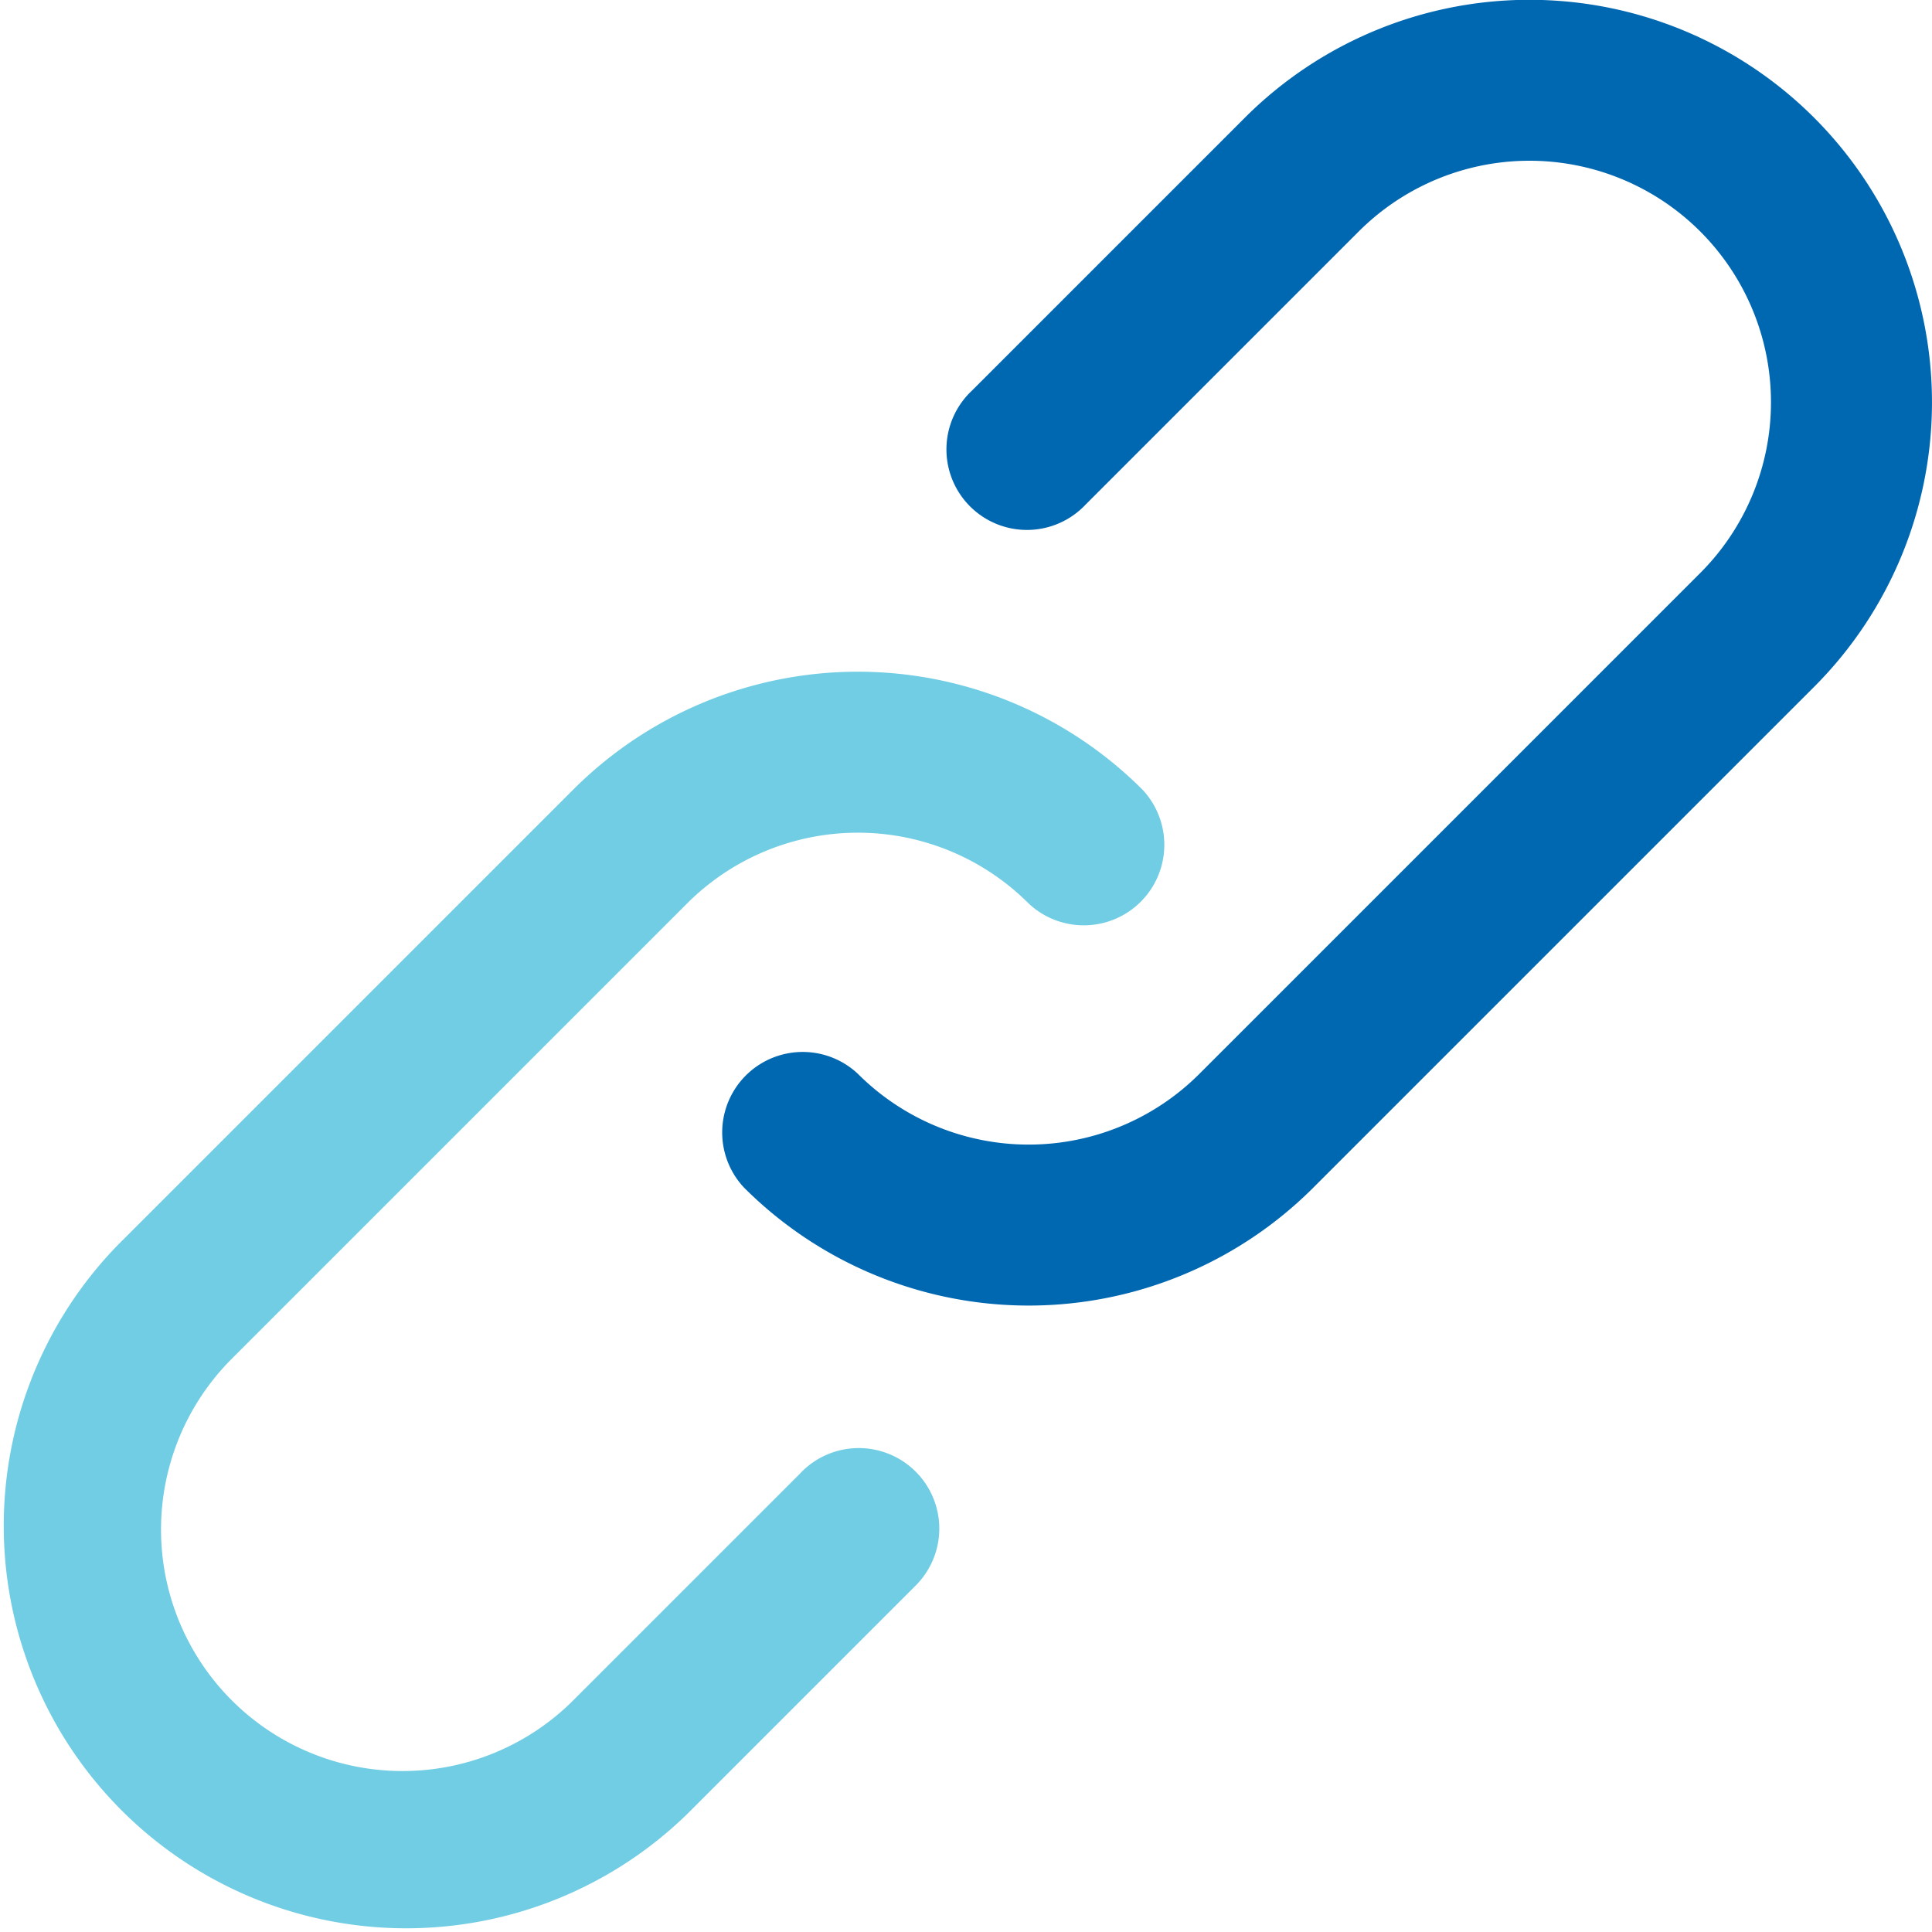
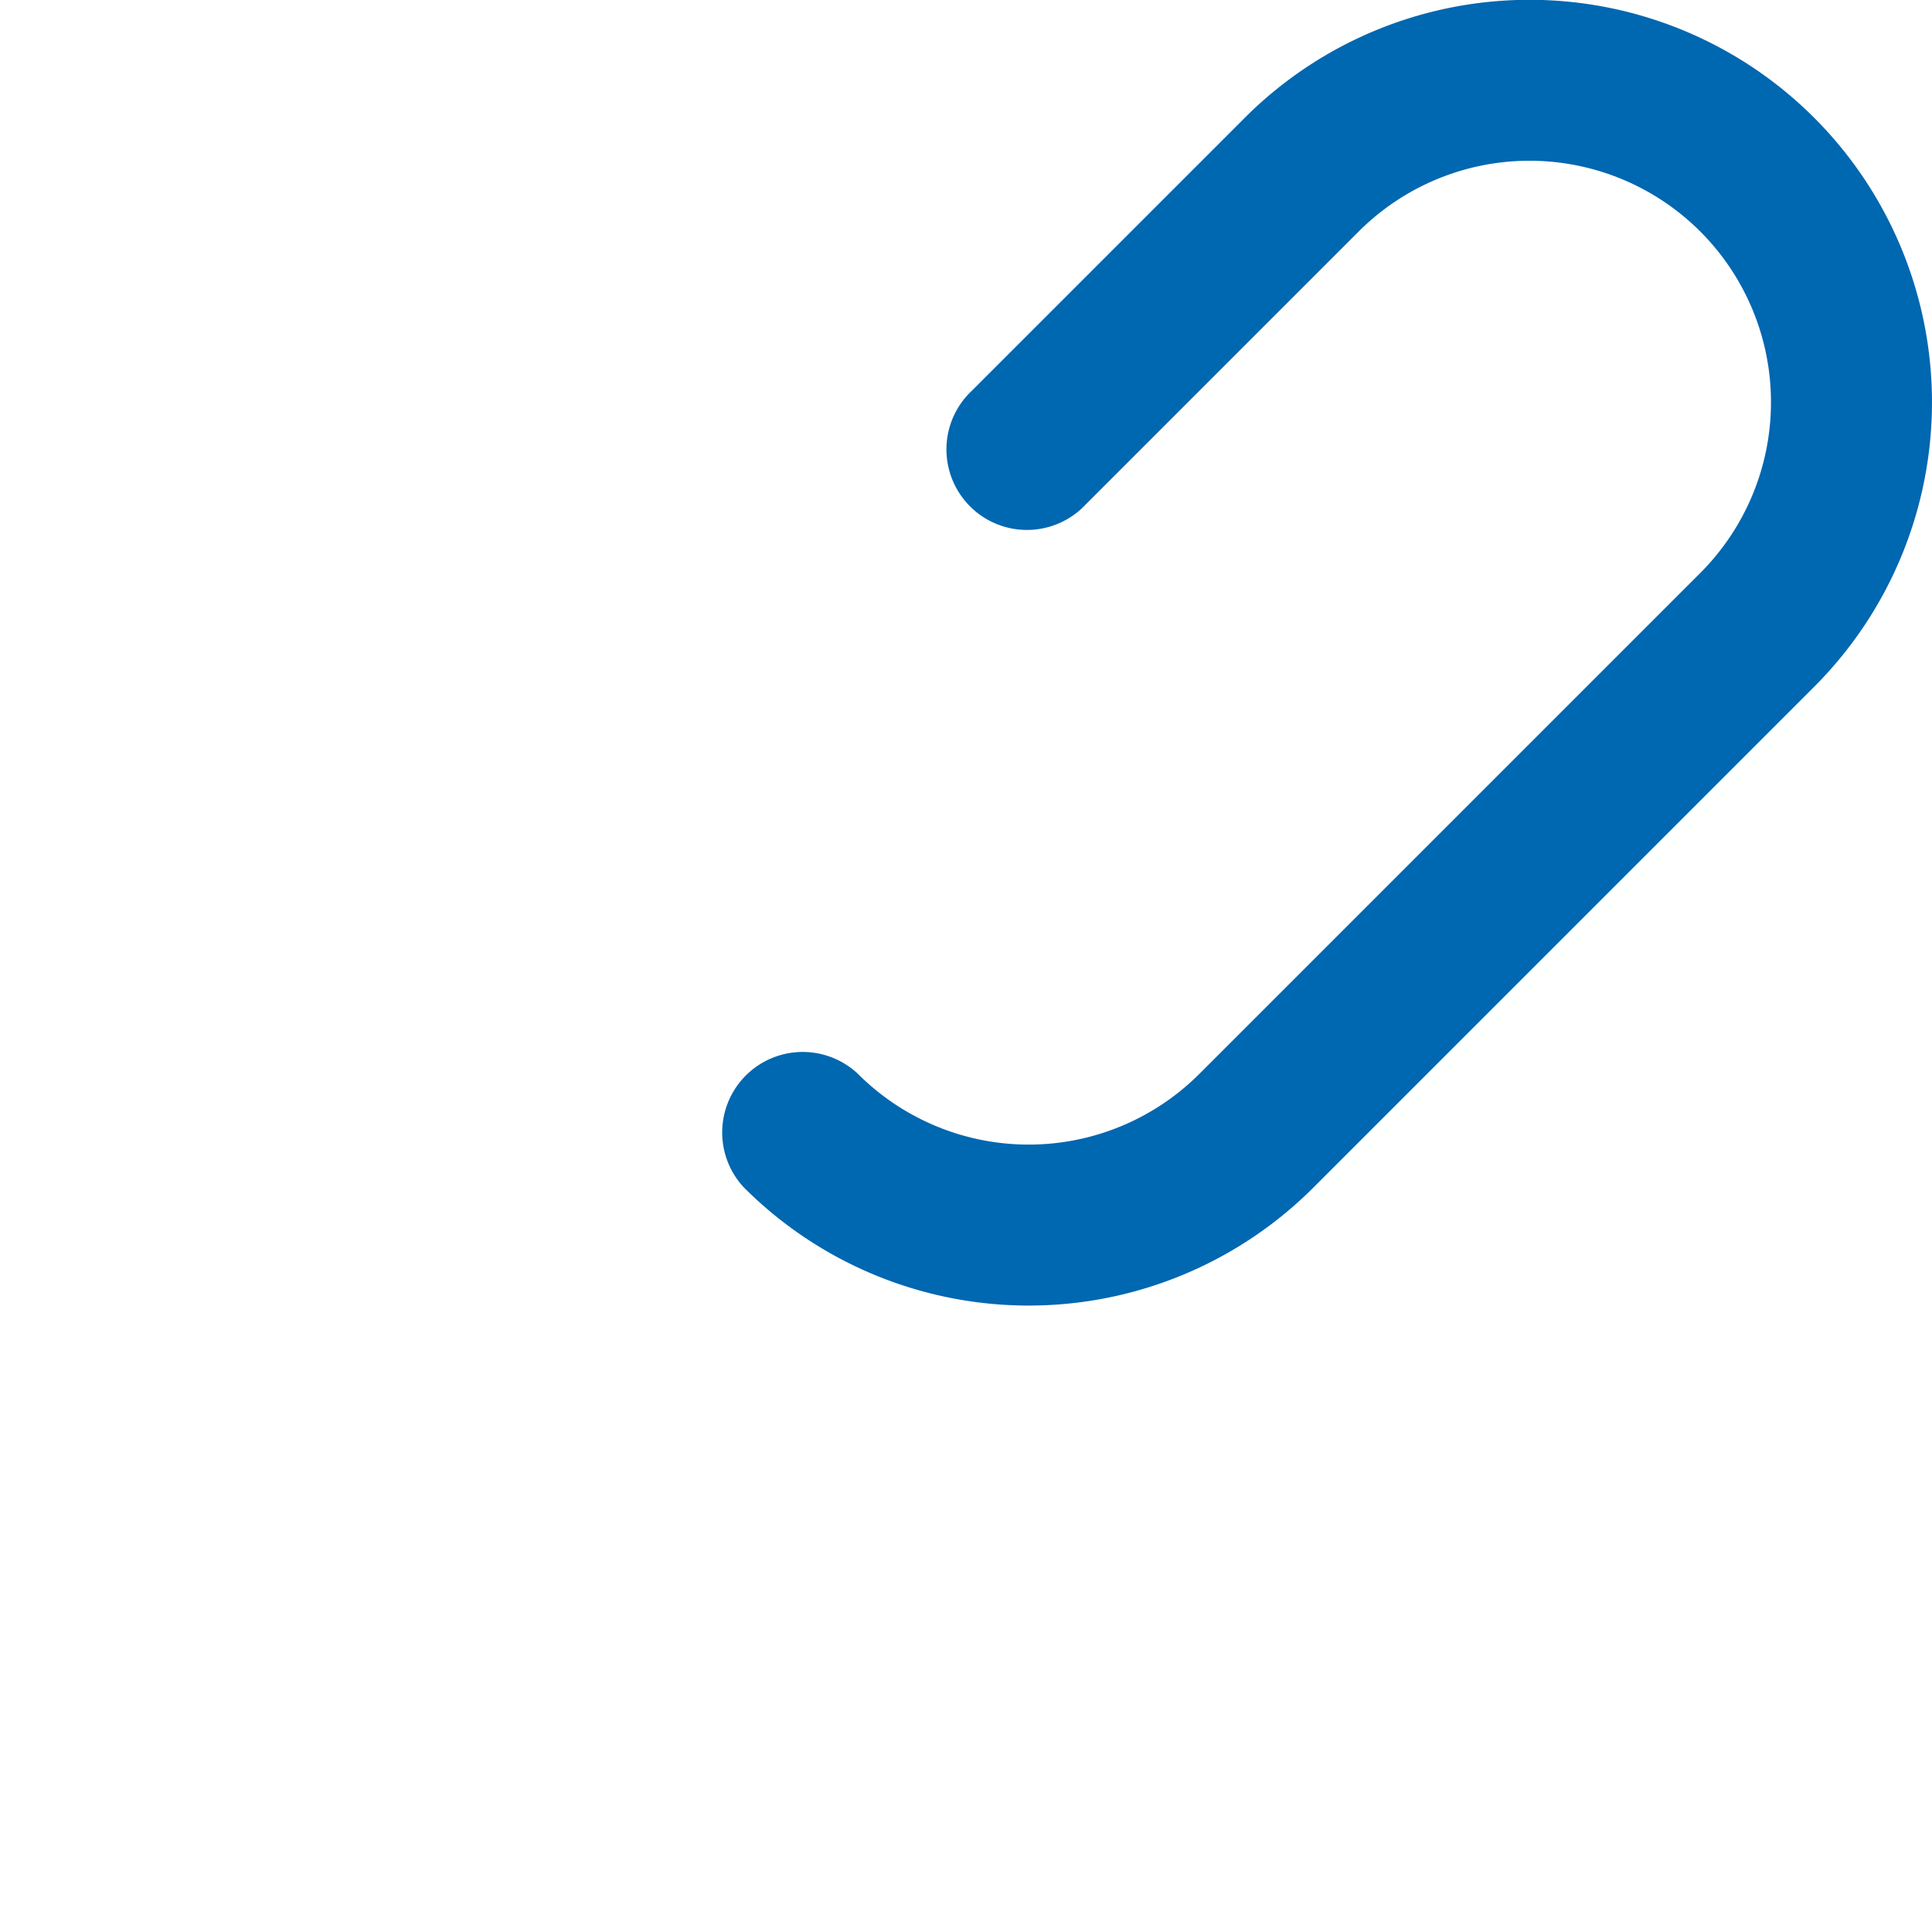
<svg xmlns="http://www.w3.org/2000/svg" width="27.906" height="27.907">
-   <path d="m11.569 21.271-3.288 3.288a3.488 3.488 0 1 1-4.934-4.932l6.578-6.578a3.487 3.487 0 0 1 4.932 0 1.163 1.163 0 0 0 1.644-1.644 5.813 5.813 0 0 0-8.221 0l-6.578 6.578a5.814 5.814 0 0 0 8.222 8.221l3.289-3.289a1.163 1.163 0 1 0-1.645-1.644Z" fill="#70cde3" />
  <path d="M26.203 1.7a5.814 5.814 0 0 0-8.222 0l-3.945 3.945a1.163 1.163 0 1 0 1.644 1.644l3.945-3.945a3.488 3.488 0 1 1 4.934 4.932l-7.235 7.235a3.487 3.487 0 0 1-4.932 0 1.163 1.163 0 0 0-1.644 1.644 5.813 5.813 0 0 0 8.221 0l7.235-7.235a5.813 5.813 0 0 0-.001-8.22Z" fill="#0067b1" />
</svg>